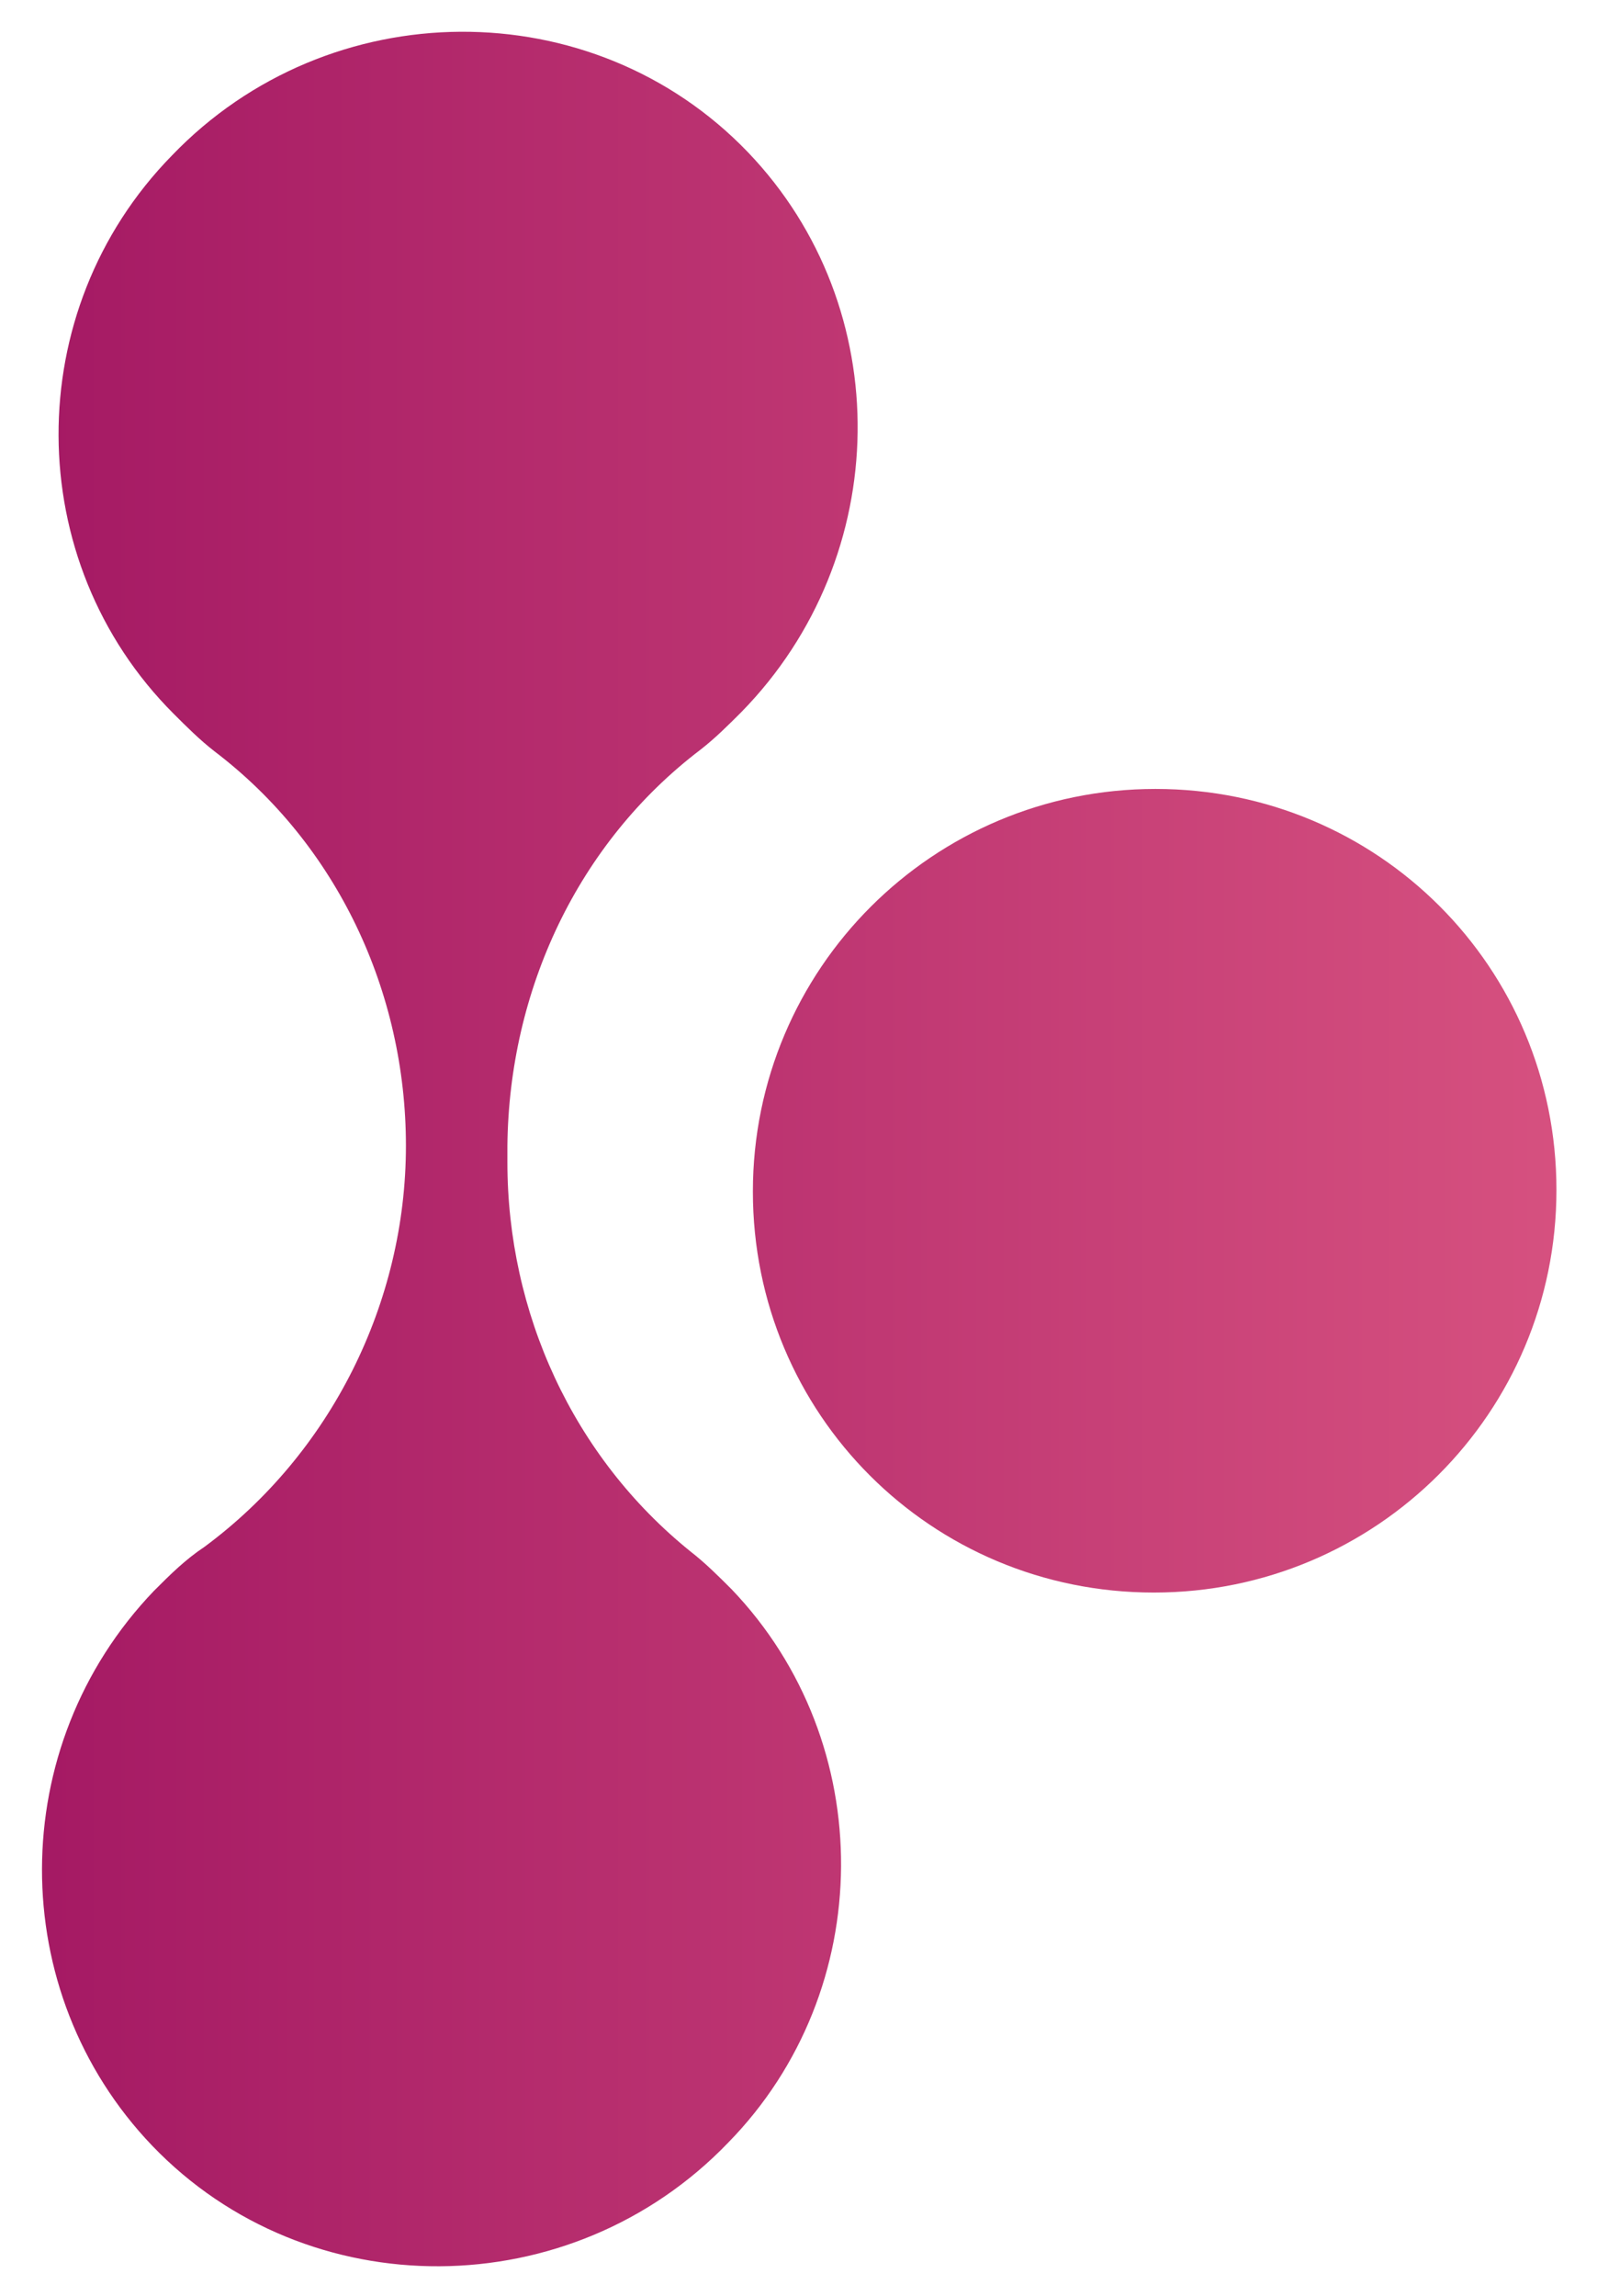
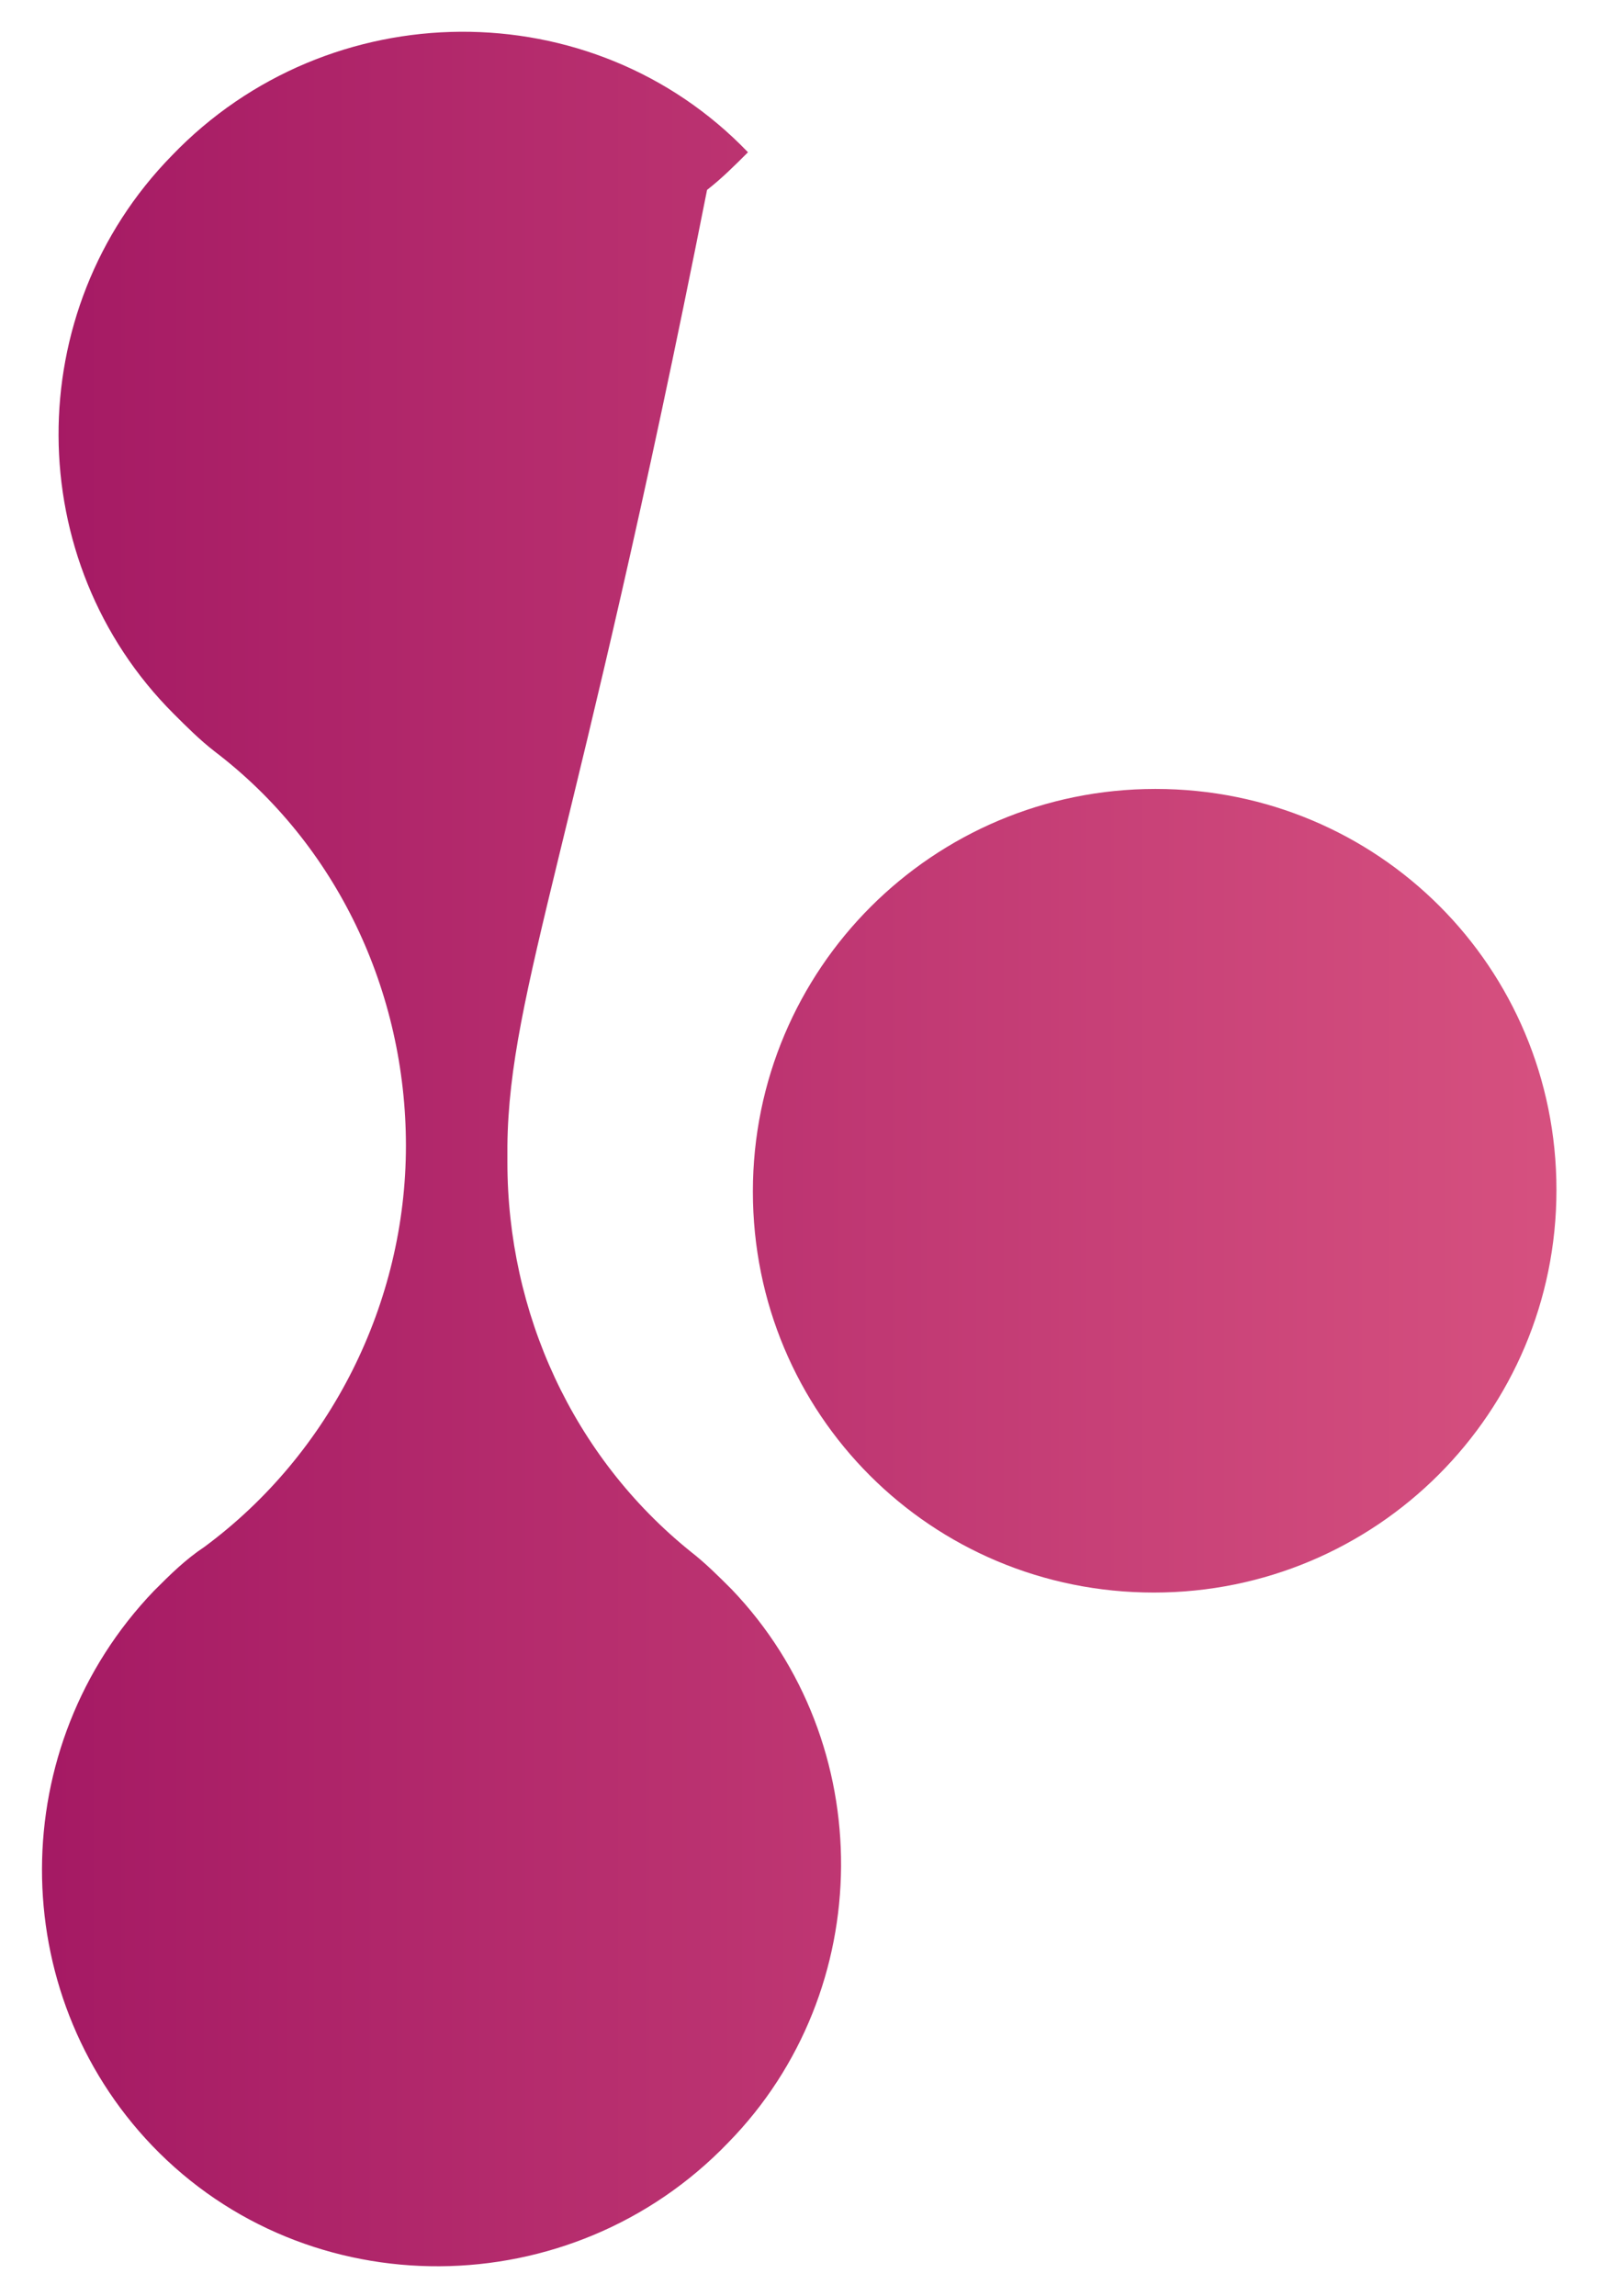
<svg xmlns="http://www.w3.org/2000/svg" version="1.1" id="Layer_1" x="0px" y="0px" viewBox="0 0 69 99.2" style="enable-background:new 0 0 69 99.2;" xml:space="preserve">
  <style type="text/css">
	.st0{fill-rule:evenodd;clip-rule:evenodd;fill:url(#Combined-Shape_00000183237814547234738230000017154084766640398522_);}
</style>
  <g id="V10">
    <g id="web_Corporate-citizens_desk" transform="translate(-100, -140)">
      <g id="Group-24" transform="translate(156.5, 196.5) rotate(-45) translate(-156.5, -196.5) translate(117, 157)">
        <linearGradient id="Combined-Shape_00000036247688130485870370000003543432152978787497_" gradientUnits="userSpaceOnUse" x1="-728.067" y1="-206.133" x2="-727.067" y2="-206.133" gradientTransform="matrix(55.861 55.861 55.861 -55.861 52164.438 29165.068)">
          <stop offset="0" style="stop-color:#9E1260" />
          <stop offset="1" style="stop-color:#D95481" />
        </linearGradient>
-         <path id="Combined-Shape" style="fill-rule:evenodd;clip-rule:evenodd;fill:url(#Combined-Shape_00000036247688130485870370000003543432152978787497_);" d="     M26.1,19c6.8-6.8,17.8-6.8,24.6,0c6.8,6.8,6.8,17.7,0,24.5c-6.8,6.8-17.8,6.8-24.6,0C19.3,36.7,19.3,25.8,26.1,19z M40-30.4     c9.8-0.2,17.9,7.8,17.7,17.5C57.5-3.6,49.8,3.9,40.4,4c-0.8,0-1.6,0-2.4-0.1C31.4,3,24.8,5.4,20,10.1l0,0l-0.5,0.5     c-4.6,4.6-7,11-6.3,17.5c0.1,0.8,0.1,1.6,0.1,2.4c-0.2,9.2-7.8,16.7-17,16.8c-9.8,0.2-17.9-7.8-17.7-17.5     c0.2-9.2,7.7-16.7,17-16.9c1,0,1.9,0,2.9,0.2c6.7,1,13.6-1.3,18.4-6.1c4.7-4.7,7.1-11.3,6.2-17.9c-0.1-0.8-0.1-1.6-0.1-2.4     C23-22.6,30.6-30.3,40-30.4z" />
+         <path id="Combined-Shape" style="fill-rule:evenodd;clip-rule:evenodd;fill:url(#Combined-Shape_00000036247688130485870370000003543432152978787497_);" d="     M26.1,19c6.8-6.8,17.8-6.8,24.6,0c6.8,6.8,6.8,17.7,0,24.5c-6.8,6.8-17.8,6.8-24.6,0C19.3,36.7,19.3,25.8,26.1,19z M40-30.4     c9.8-0.2,17.9,7.8,17.7,17.5c-0.8,0-1.6,0-2.4-0.1C31.4,3,24.8,5.4,20,10.1l0,0l-0.5,0.5     c-4.6,4.6-7,11-6.3,17.5c0.1,0.8,0.1,1.6,0.1,2.4c-0.2,9.2-7.8,16.7-17,16.8c-9.8,0.2-17.9-7.8-17.7-17.5     c0.2-9.2,7.7-16.7,17-16.9c1,0,1.9,0,2.9,0.2c6.7,1,13.6-1.3,18.4-6.1c4.7-4.7,7.1-11.3,6.2-17.9c-0.1-0.8-0.1-1.6-0.1-2.4     C23-22.6,30.6-30.3,40-30.4z" />
      </g>
    </g>
  </g>
</svg>